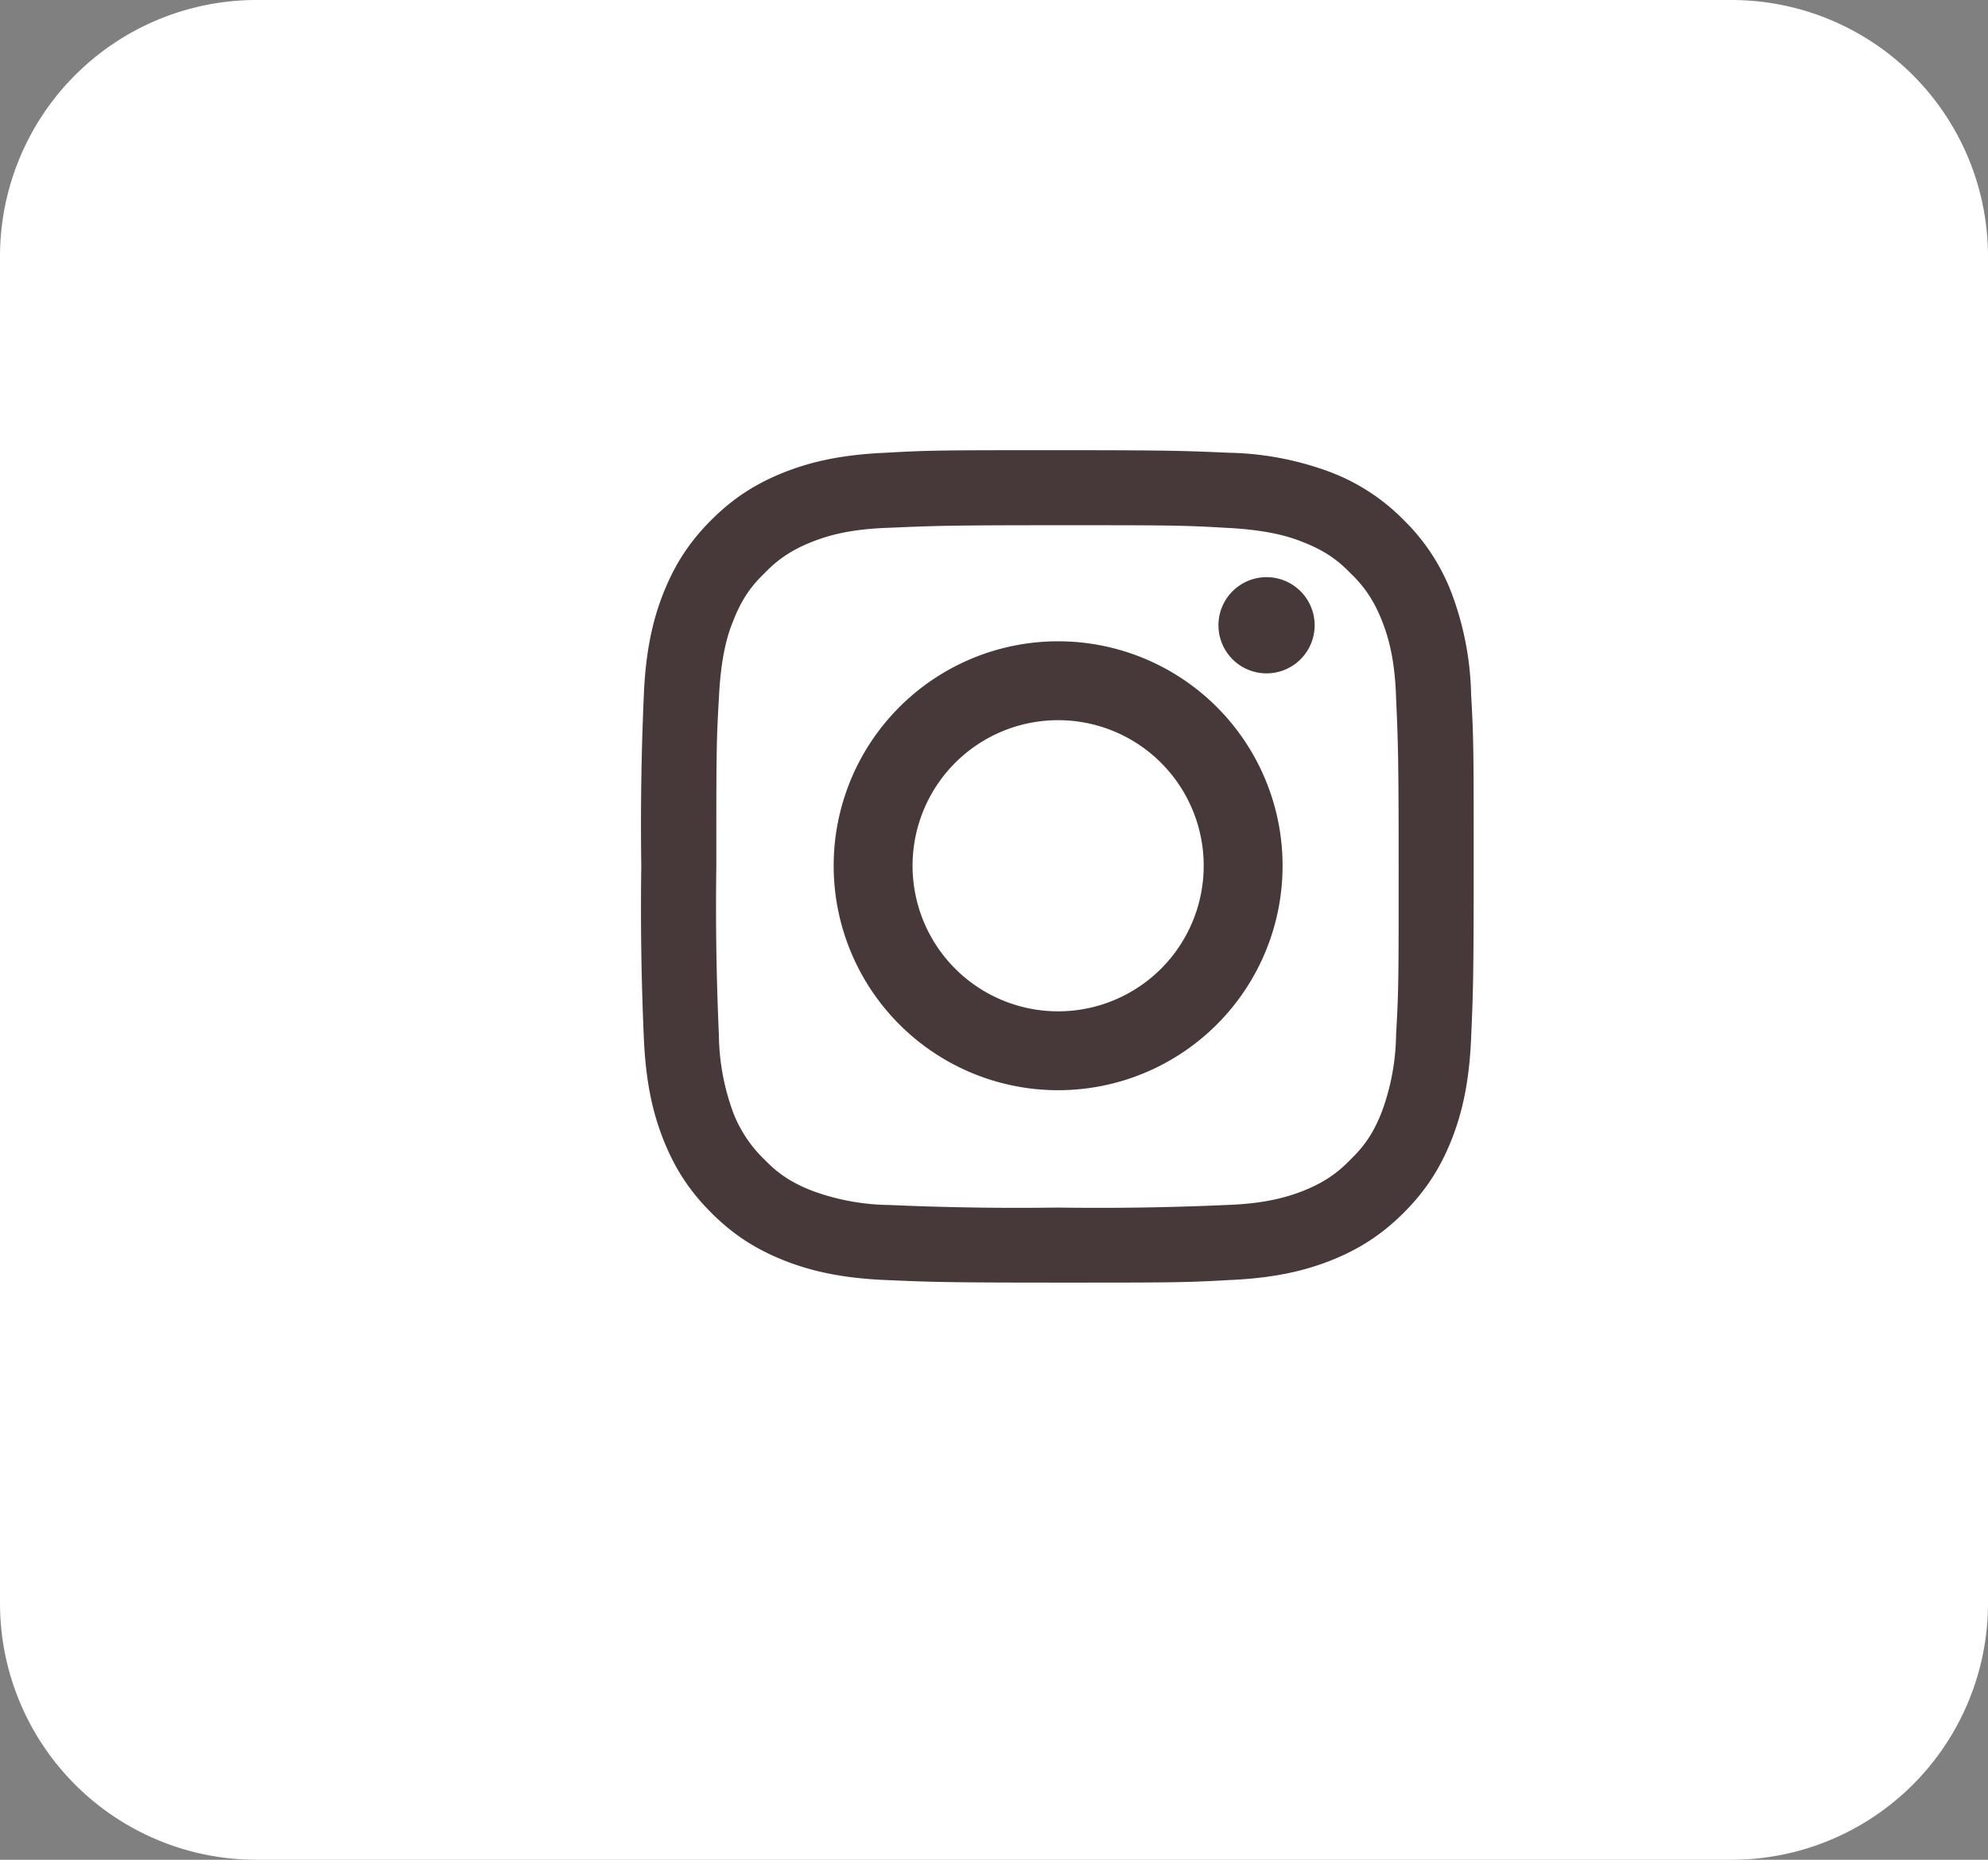
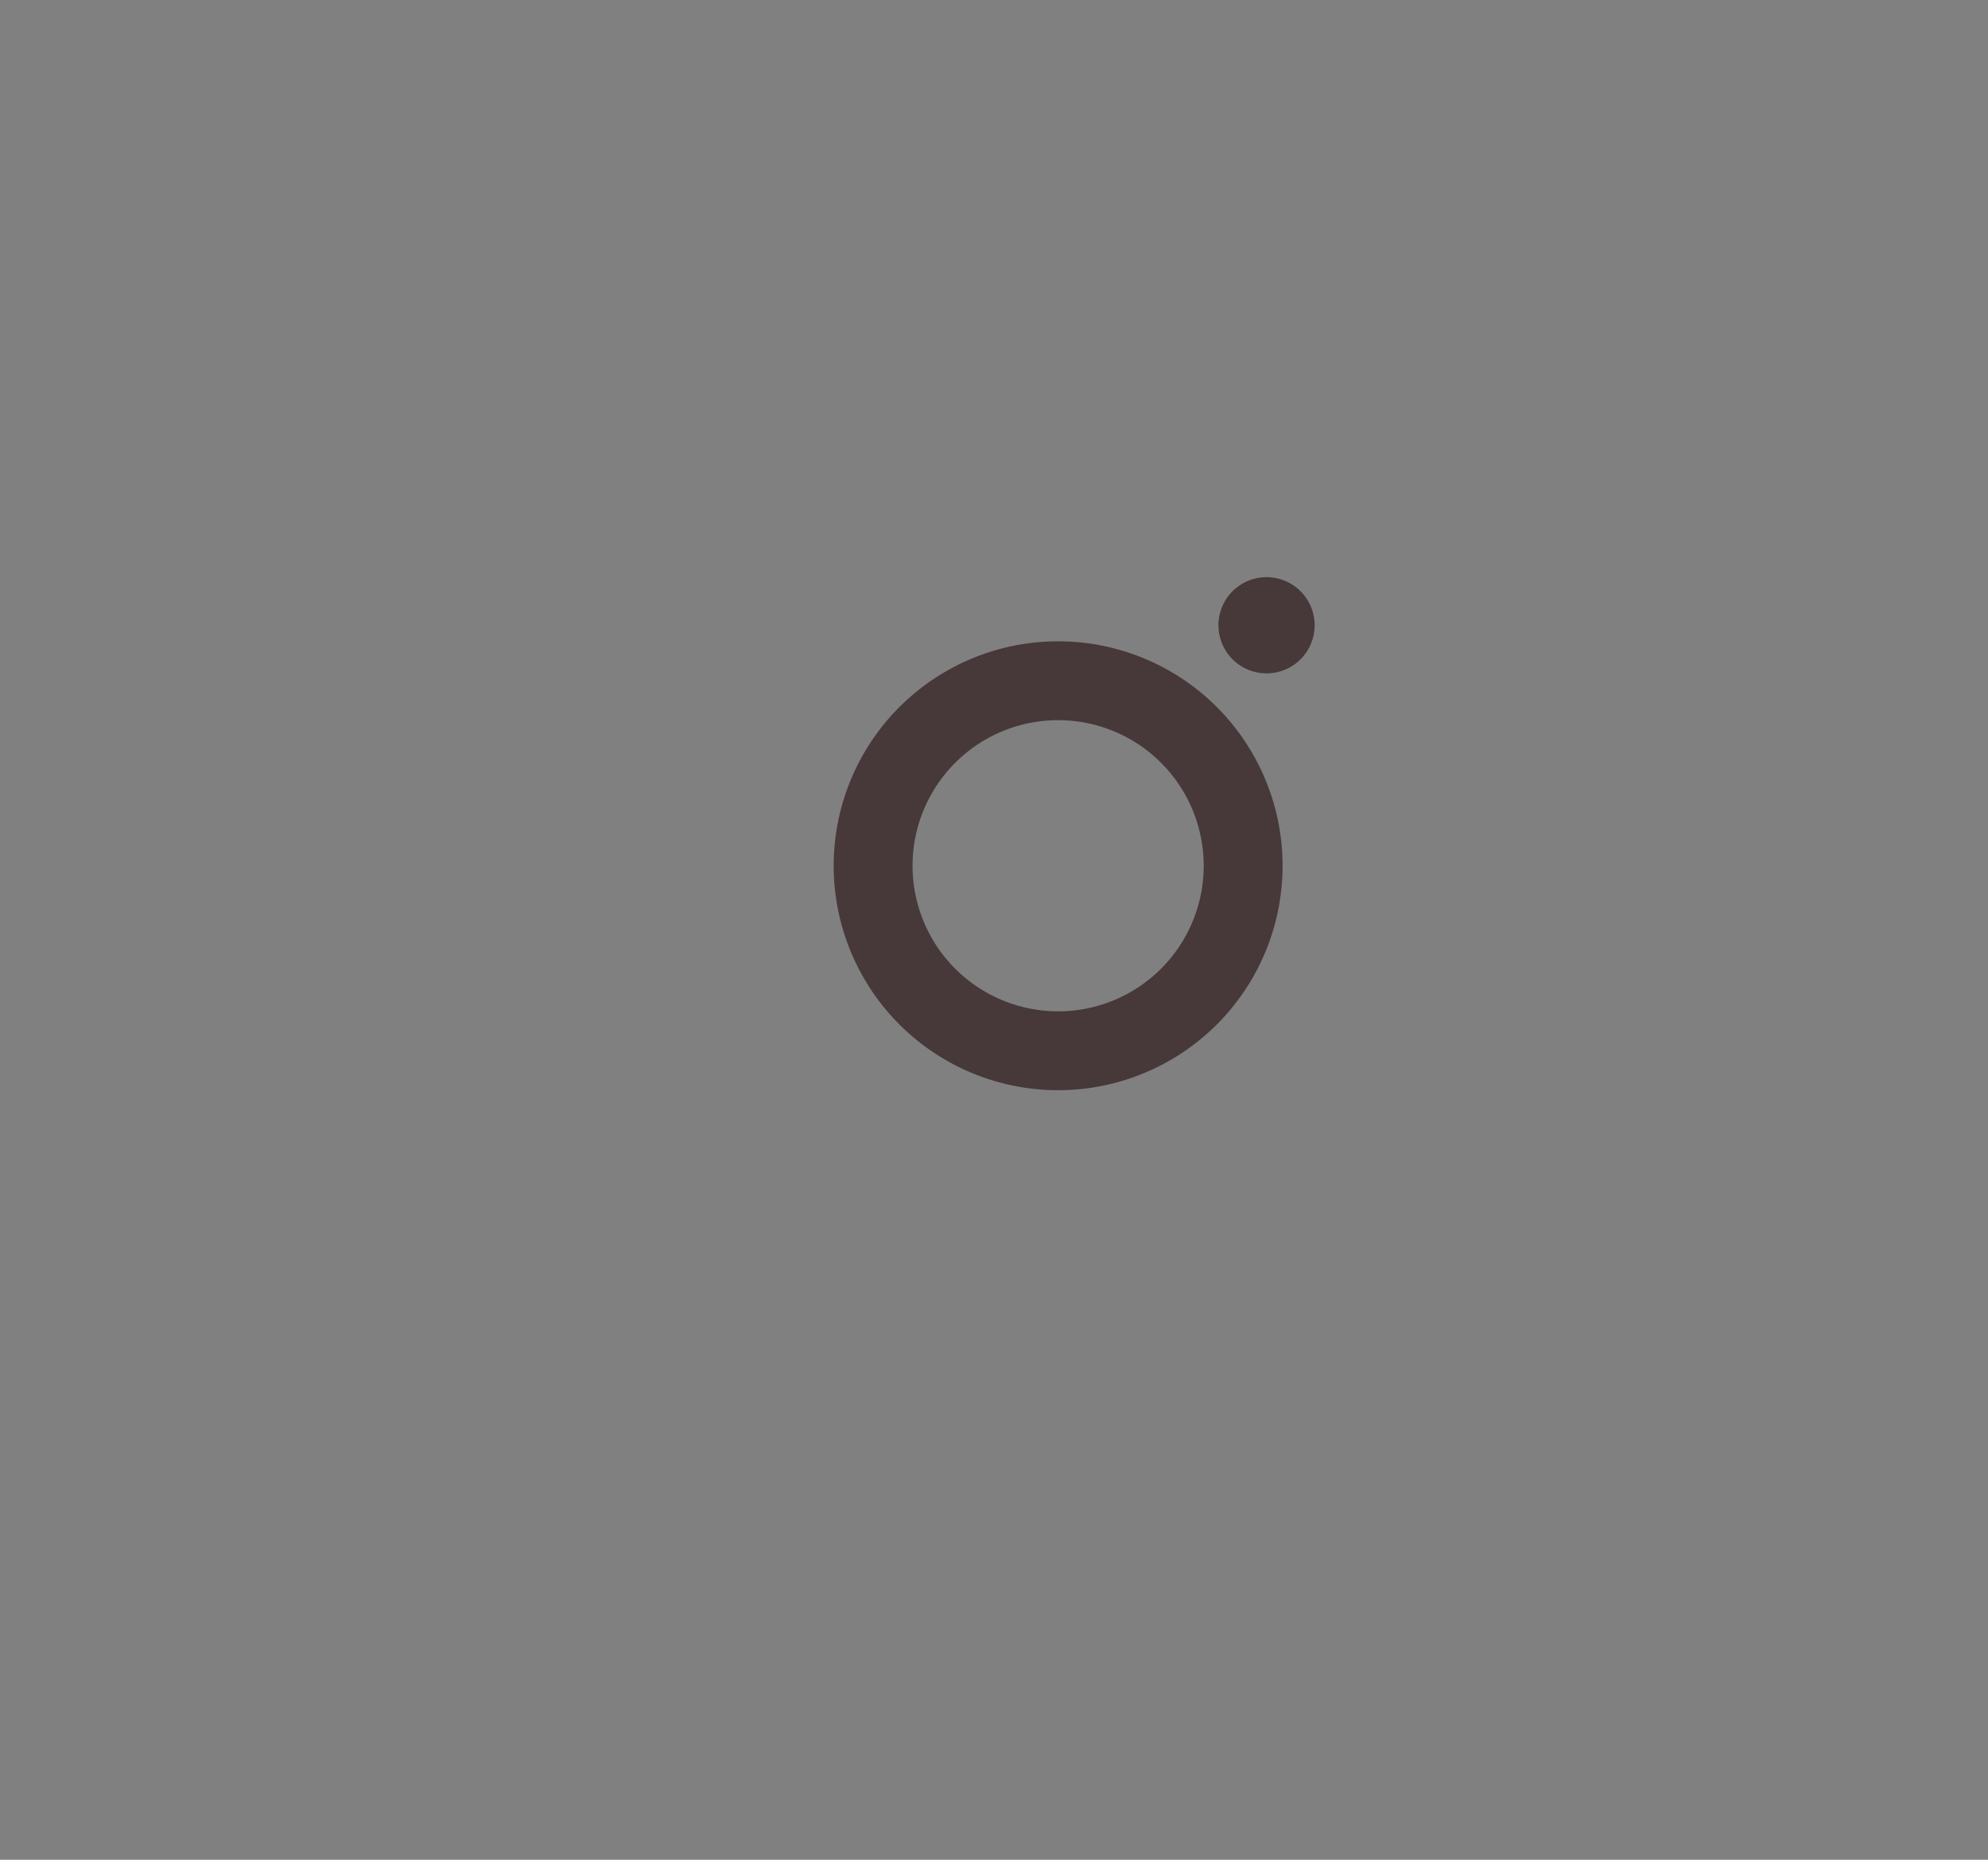
<svg xmlns="http://www.w3.org/2000/svg" xmlns:xlink="http://www.w3.org/1999/xlink" width="31" height="29" viewBox="0 0 31 29">
  <rect x="0" y="0" width="31" height="29" fill="#808080" stroke="none" />
  <defs>
-     <path id="ws6bb" d="M966 424a4 4 0 0 1 4-4h23a4 4 0 0 1 4 4v21a4 4 0 0 1-4 4h-23a4 4 0 0 1-4-4z" />
-     <path id="ws6ba" d="M976 427.02h12.98V440H976z" />
-     <path id="ws6bd" d="M982.49 428.19c1.73 0 1.94 0 2.62.04.63.03.98.13 1.2.22.31.12.53.26.75.49.23.22.37.44.49.74.09.23.2.57.22 1.2.03.7.04.9.04 2.63s0 1.94-.04 2.62a3.6 3.6 0 0 1-.22 1.2c-.12.31-.26.53-.49.75-.22.23-.44.37-.74.49-.23.09-.58.2-1.2.22a45 45 0 0 1-2.63.04 45 45 0 0 1-2.62-.04 3.59 3.59 0 0 1-1.2-.22c-.31-.12-.53-.26-.75-.49a2.01 2.01 0 0 1-.49-.74 3.6 3.6 0 0 1-.22-1.2 45.1 45.1 0 0 1-.04-2.63c0-1.73 0-1.94.04-2.62.03-.64.13-.98.22-1.2.12-.31.26-.53.49-.75.22-.23.44-.37.74-.49.23-.09.57-.2 1.2-.22.7-.03.9-.04 2.63-.04m0-1.17c-1.76 0-1.98 0-2.68.04-.69.03-1.16.14-1.57.3-.43.17-.79.39-1.15.75-.36.36-.58.72-.75 1.15-.16.41-.27.88-.3 1.57a46 46 0 0 0-.04 2.68 46 46 0 0 0 .04 2.68c.03.69.14 1.16.3 1.57.17.43.39.79.75 1.15.36.36.72.58 1.15.75.41.16.88.27 1.57.3.7.03.92.04 2.68.04 1.76 0 1.98 0 2.68-.04.69-.03 1.16-.14 1.57-.3.43-.17.79-.39 1.15-.75.36-.36.58-.72.75-1.15.16-.41.27-.88.3-1.57.03-.7.04-.92.04-2.68 0-1.76 0-1.98-.04-2.68a4.76 4.76 0 0 0-.3-1.57 3.18 3.18 0 0 0-.75-1.15 3.18 3.18 0 0 0-1.15-.75 4.76 4.76 0 0 0-1.57-.3c-.7-.03-.92-.04-2.68-.04" />
    <path id="ws6be" d="M982.5 430a3.5 3.5 0 1 0 0 7 3.5 3.5 0 0 0 0-7m0 5.77a2.27 2.27 0 1 1 0-4.54 2.27 2.27 0 0 1 0 4.54" />
    <path id="ws6bf" d="M986.5 429.75a.75.75 0 1 1-1.5 0 .75.75 0 0 1 1.5 0" />
    <clipPath id="ws6bc">
      <use xlink:href="#ws6ba" />
    </clipPath>
  </defs>
  <g>
    <g transform="translate(-966 -420)">
      <g>
        <use fill="#fff" xlink:href="#ws6bb" />
      </g>
      <g>
        <g>
          <g />
          <g clip-path="url(#ws6bc)">
            <use fill="#473939" xlink:href="#ws6bd" />
          </g>
        </g>
        <g>
          <use fill="#473939" xlink:href="#ws6be" />
        </g>
        <g>
          <use fill="#473939" xlink:href="#ws6bf" />
        </g>
      </g>
    </g>
  </g>
</svg>